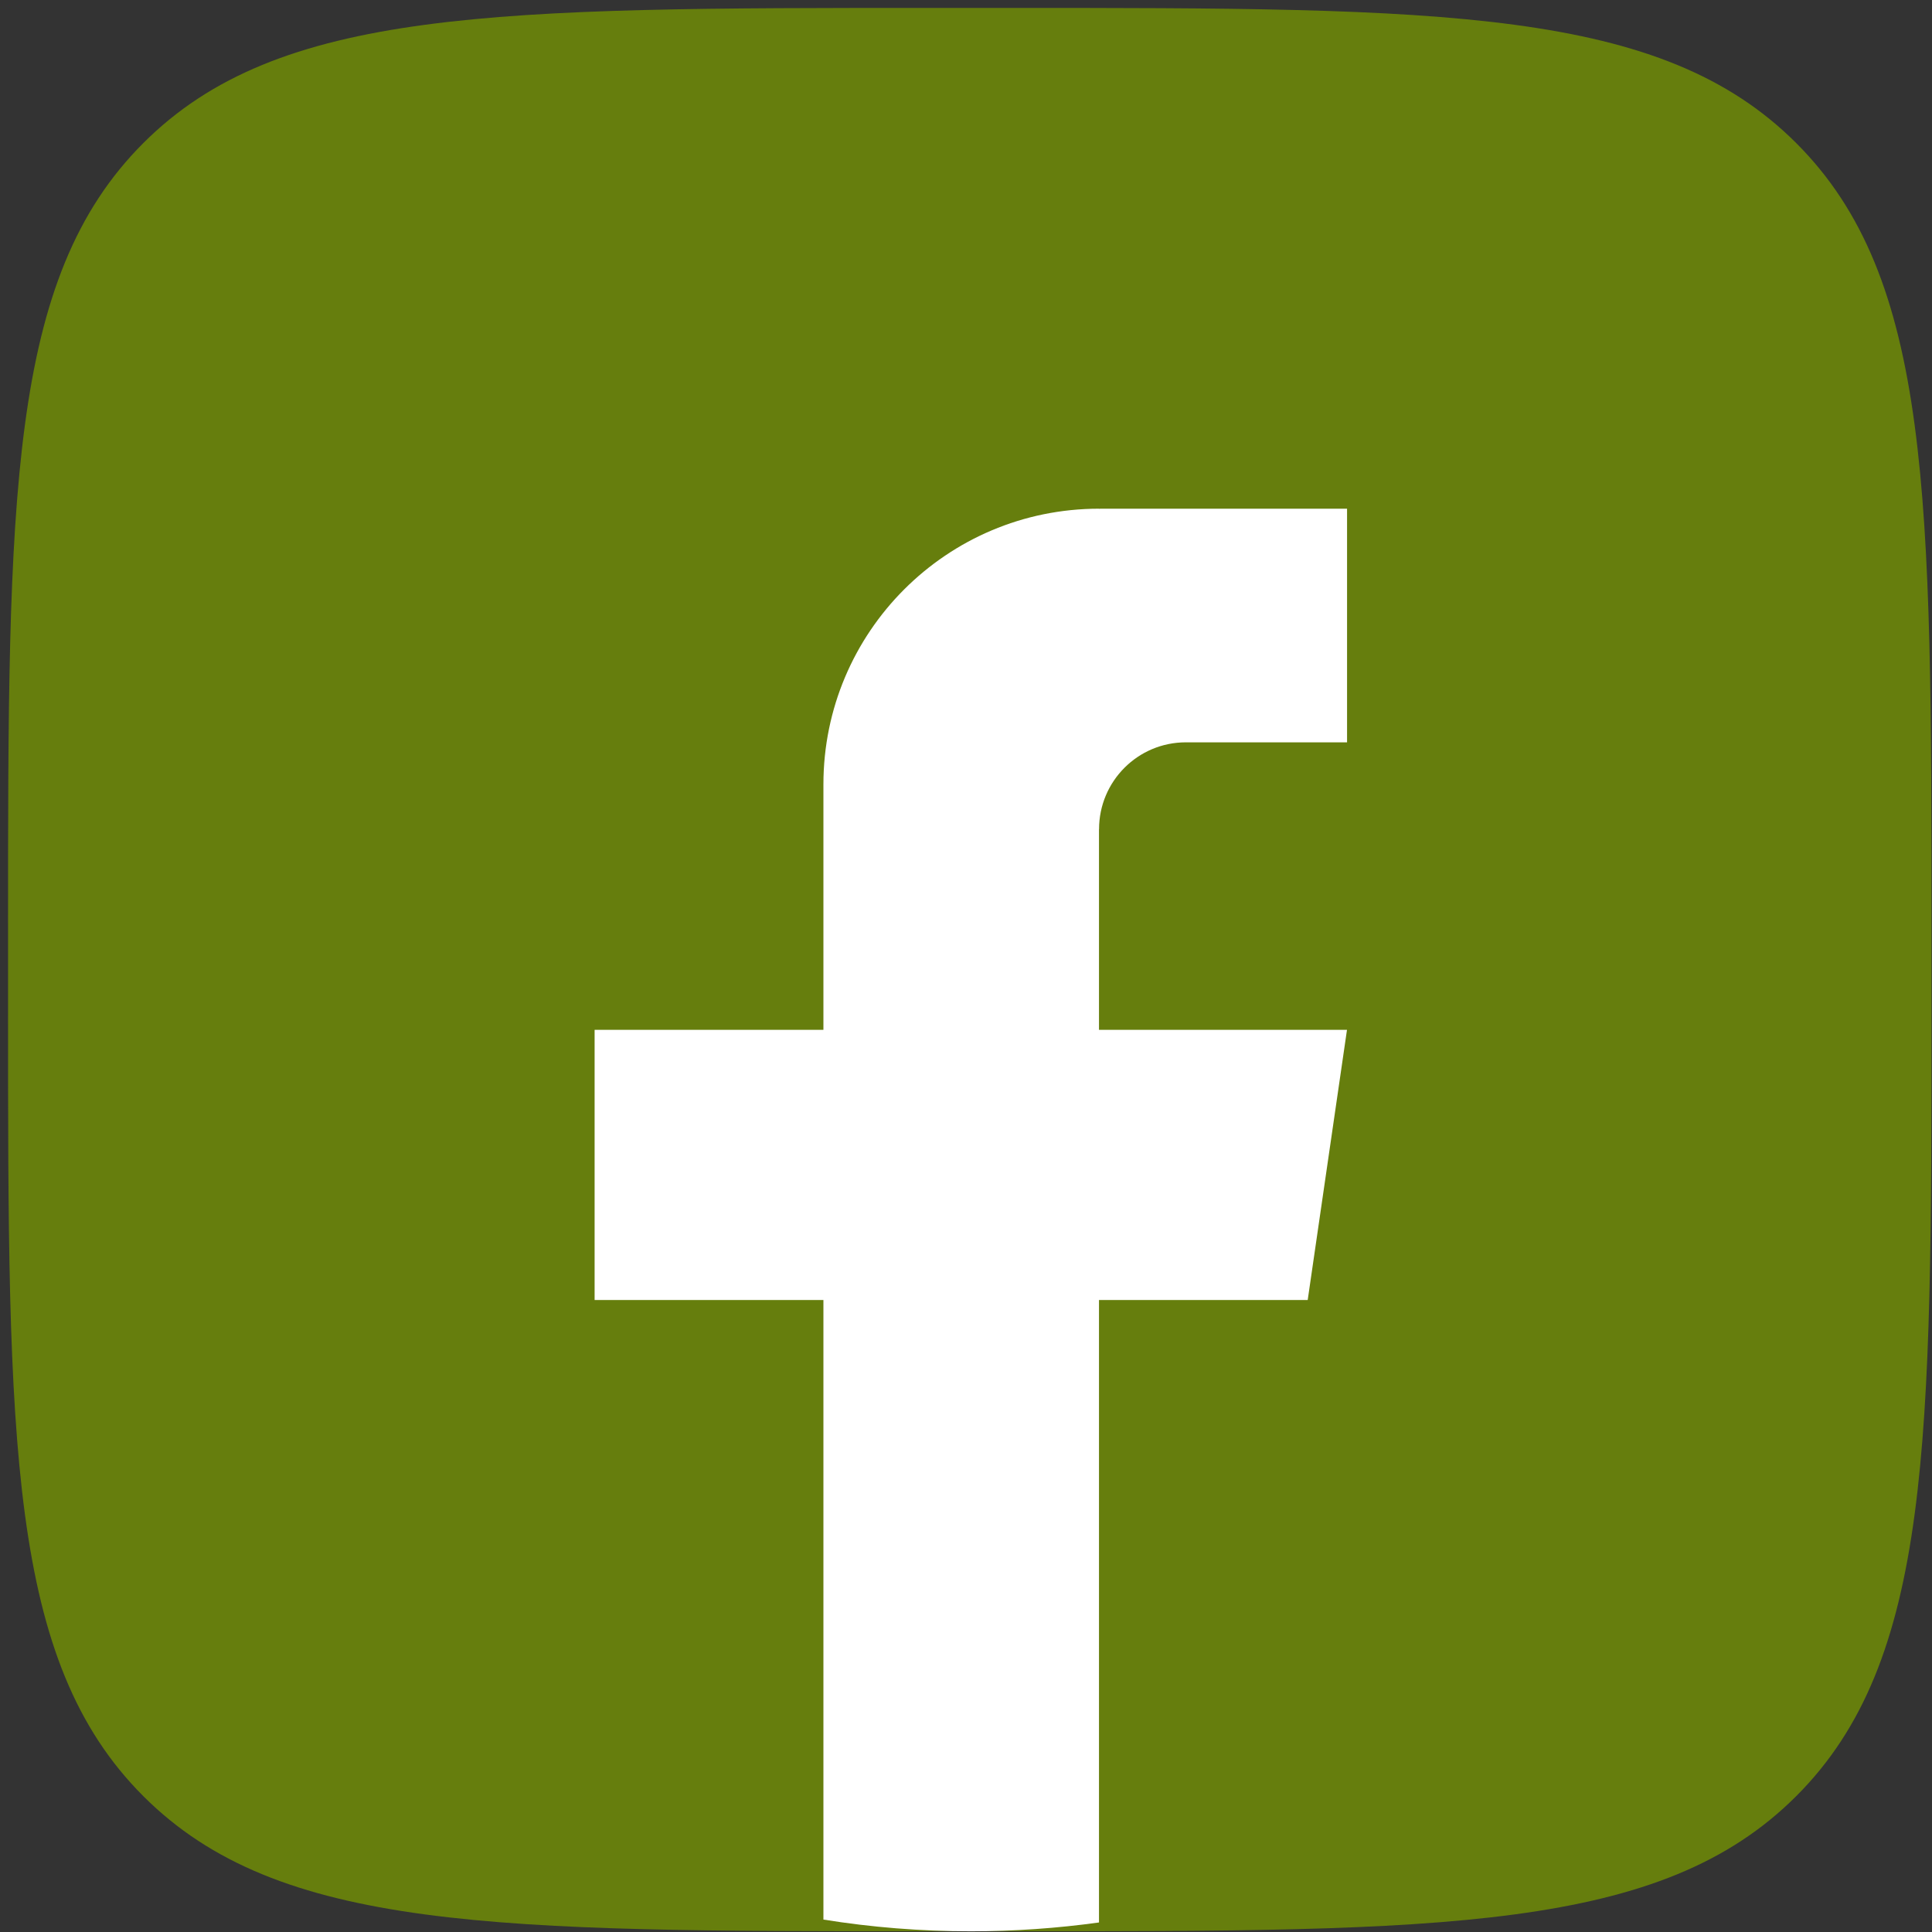
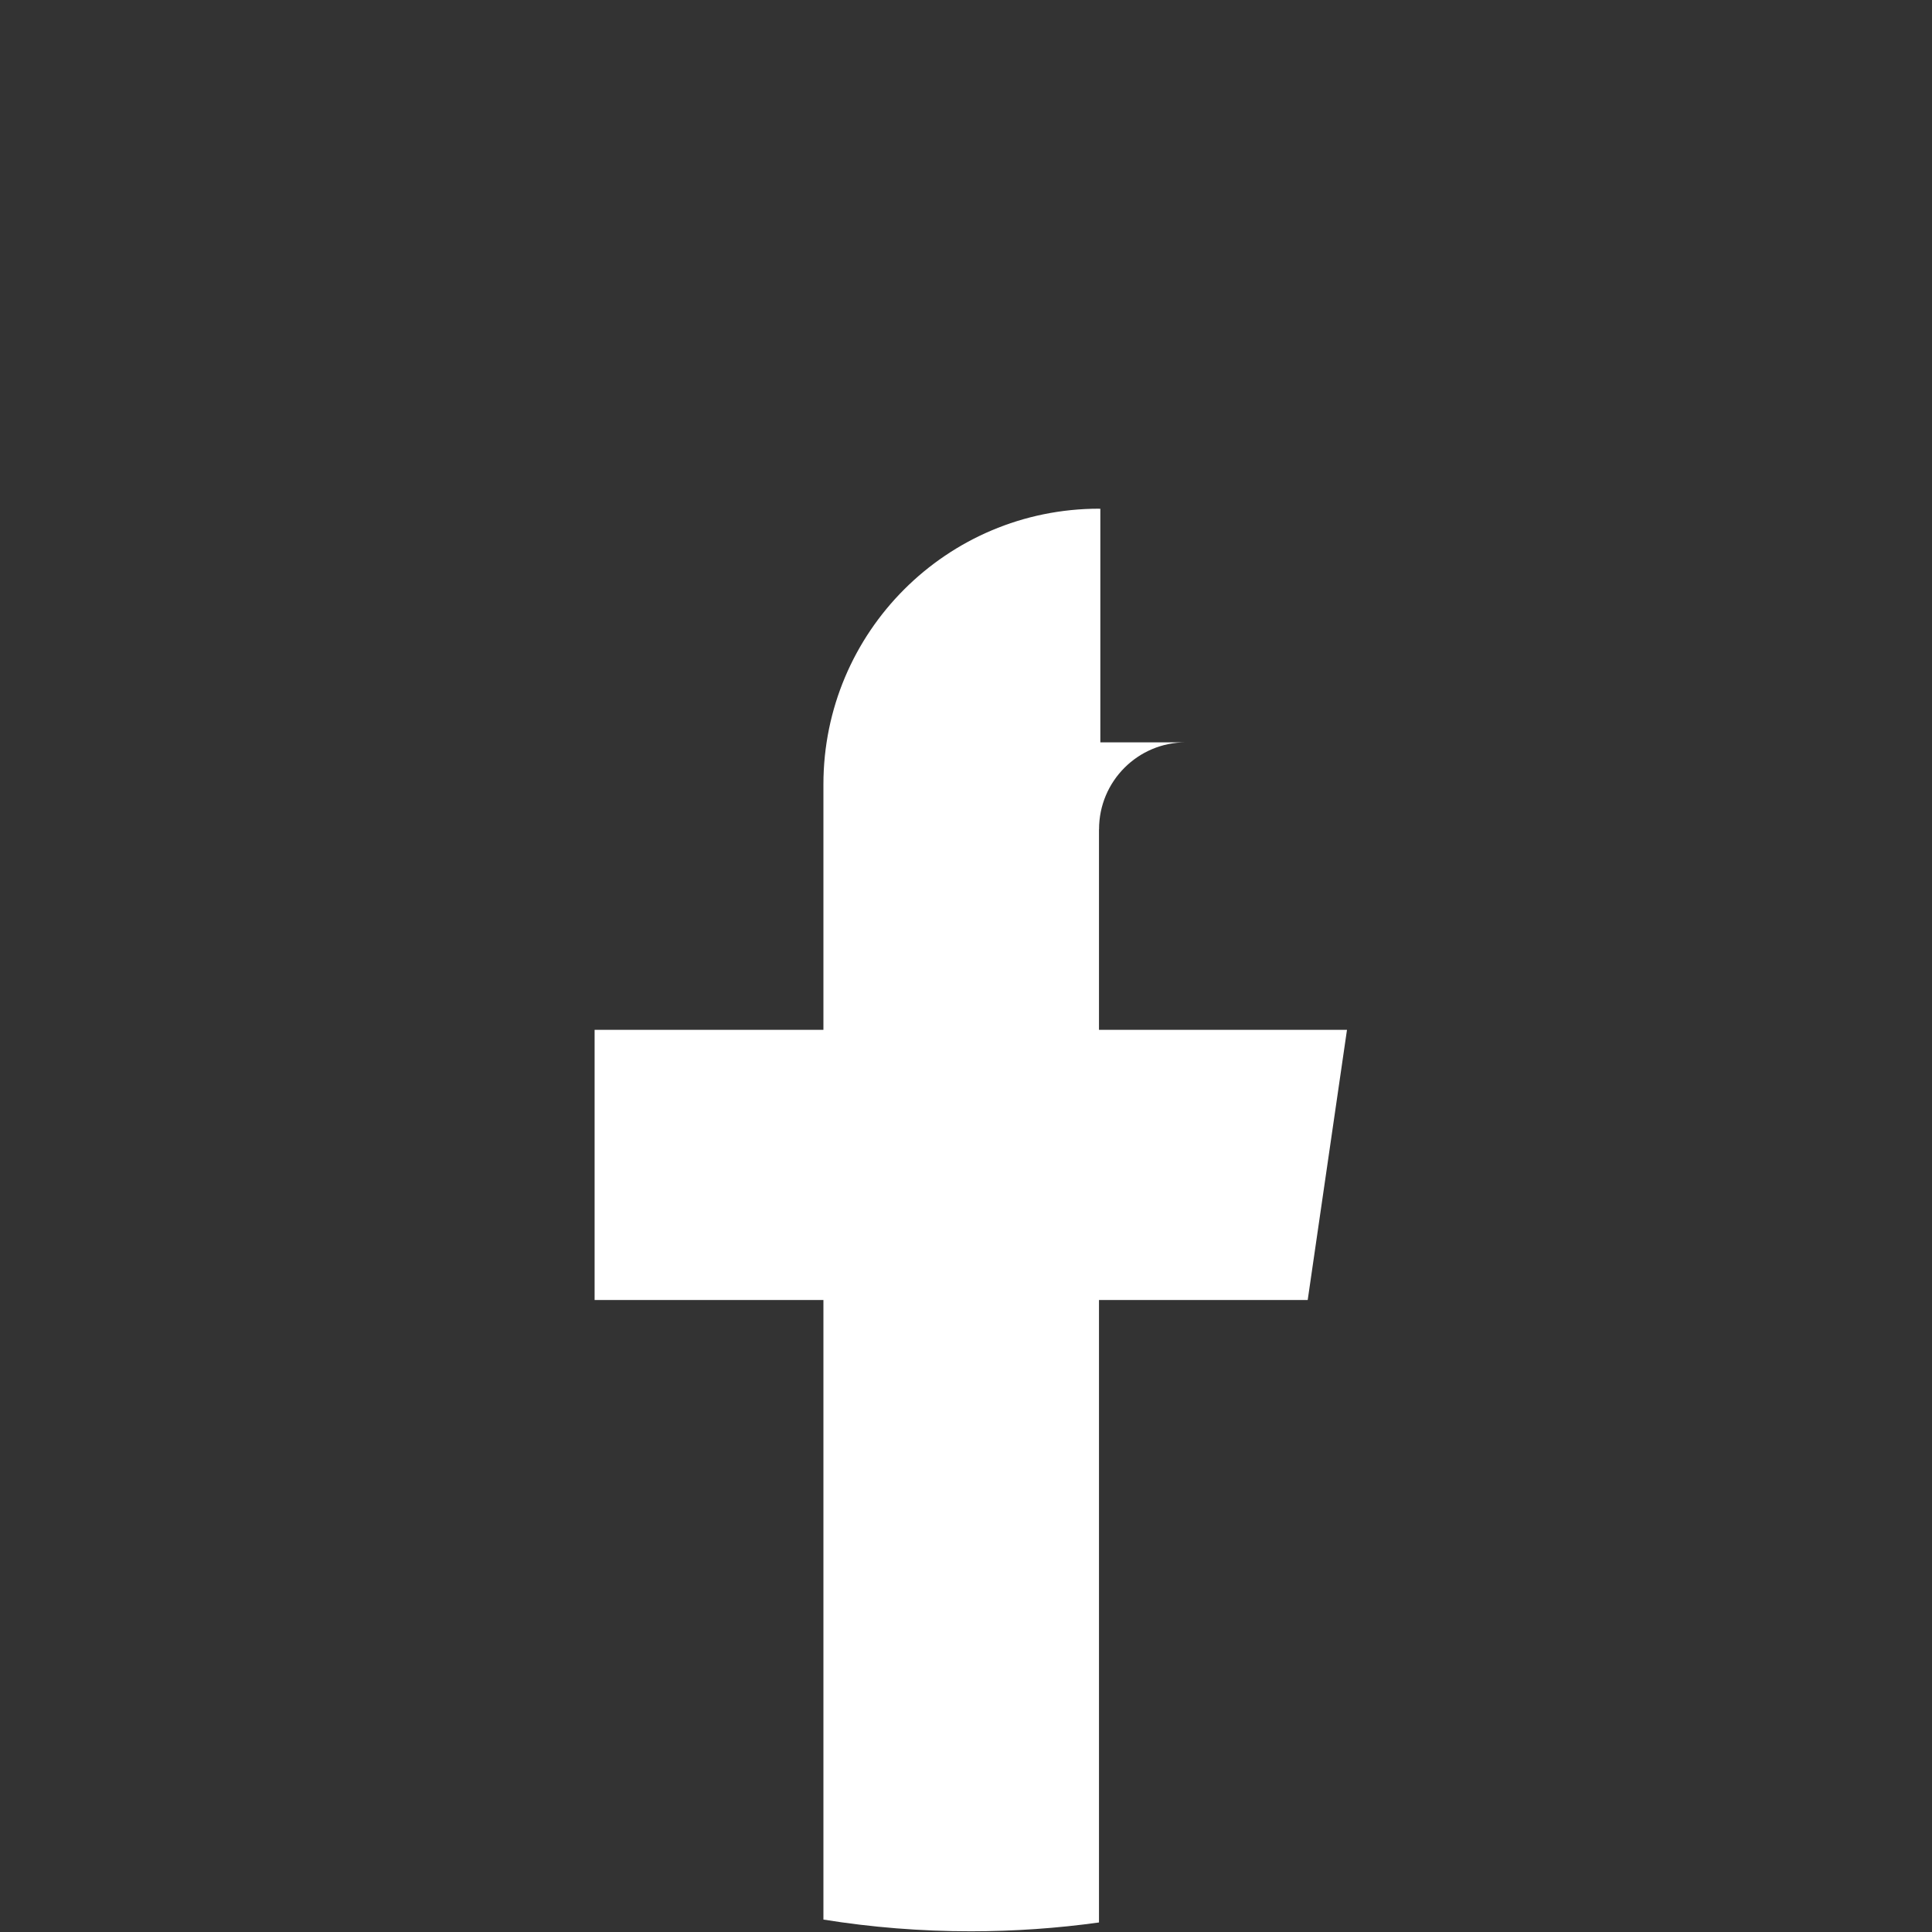
<svg xmlns="http://www.w3.org/2000/svg" width="30" height="30" viewBox="0 0 30 30" fill="none">
  <rect x="0" y="0" width="30" height="30" fill="#333333" stroke="none" />
-   <path fill-rule="evenodd" clip-rule="evenodd" d="M2.225 2.222C0.125 4.321 0.125 7.7 0.125 14.459V15.653C0.125 22.411 0.125 25.79 2.225 27.89C4.324 29.989 7.703 29.989 14.461 29.989H15.656C22.414 29.989 25.793 29.989 27.892 27.89C29.992 25.79 29.992 22.411 29.992 15.653V14.459C29.992 7.7 29.992 4.321 27.892 2.222C25.793 0.123 22.414 0.123 15.656 0.123H14.461C7.703 0.123 4.324 0.123 2.225 2.222Z" fill="#667E0D" />
-   <path d="M17.065 12.877V15.991H20.916L20.306 20.186H17.065V29.852C16.415 29.942 15.75 29.989 15.075 29.989C14.296 29.989 13.53 29.927 12.786 29.807V20.186H9.233V15.991H12.786V12.18C12.786 9.816 14.701 7.899 17.066 7.899V7.901C17.073 7.901 17.079 7.899 17.086 7.899H20.917V11.527H18.413C17.669 11.527 17.066 12.131 17.066 12.876L17.065 12.877Z" fill="white" />
+   <path d="M17.065 12.877V15.991H20.916L20.306 20.186H17.065V29.852C16.415 29.942 15.75 29.989 15.075 29.989C14.296 29.989 13.53 29.927 12.786 29.807V20.186H9.233V15.991H12.786V12.18C12.786 9.816 14.701 7.899 17.066 7.899V7.901C17.073 7.901 17.079 7.899 17.086 7.899V11.527H18.413C17.669 11.527 17.066 12.131 17.066 12.876L17.065 12.877Z" fill="white" />
</svg>